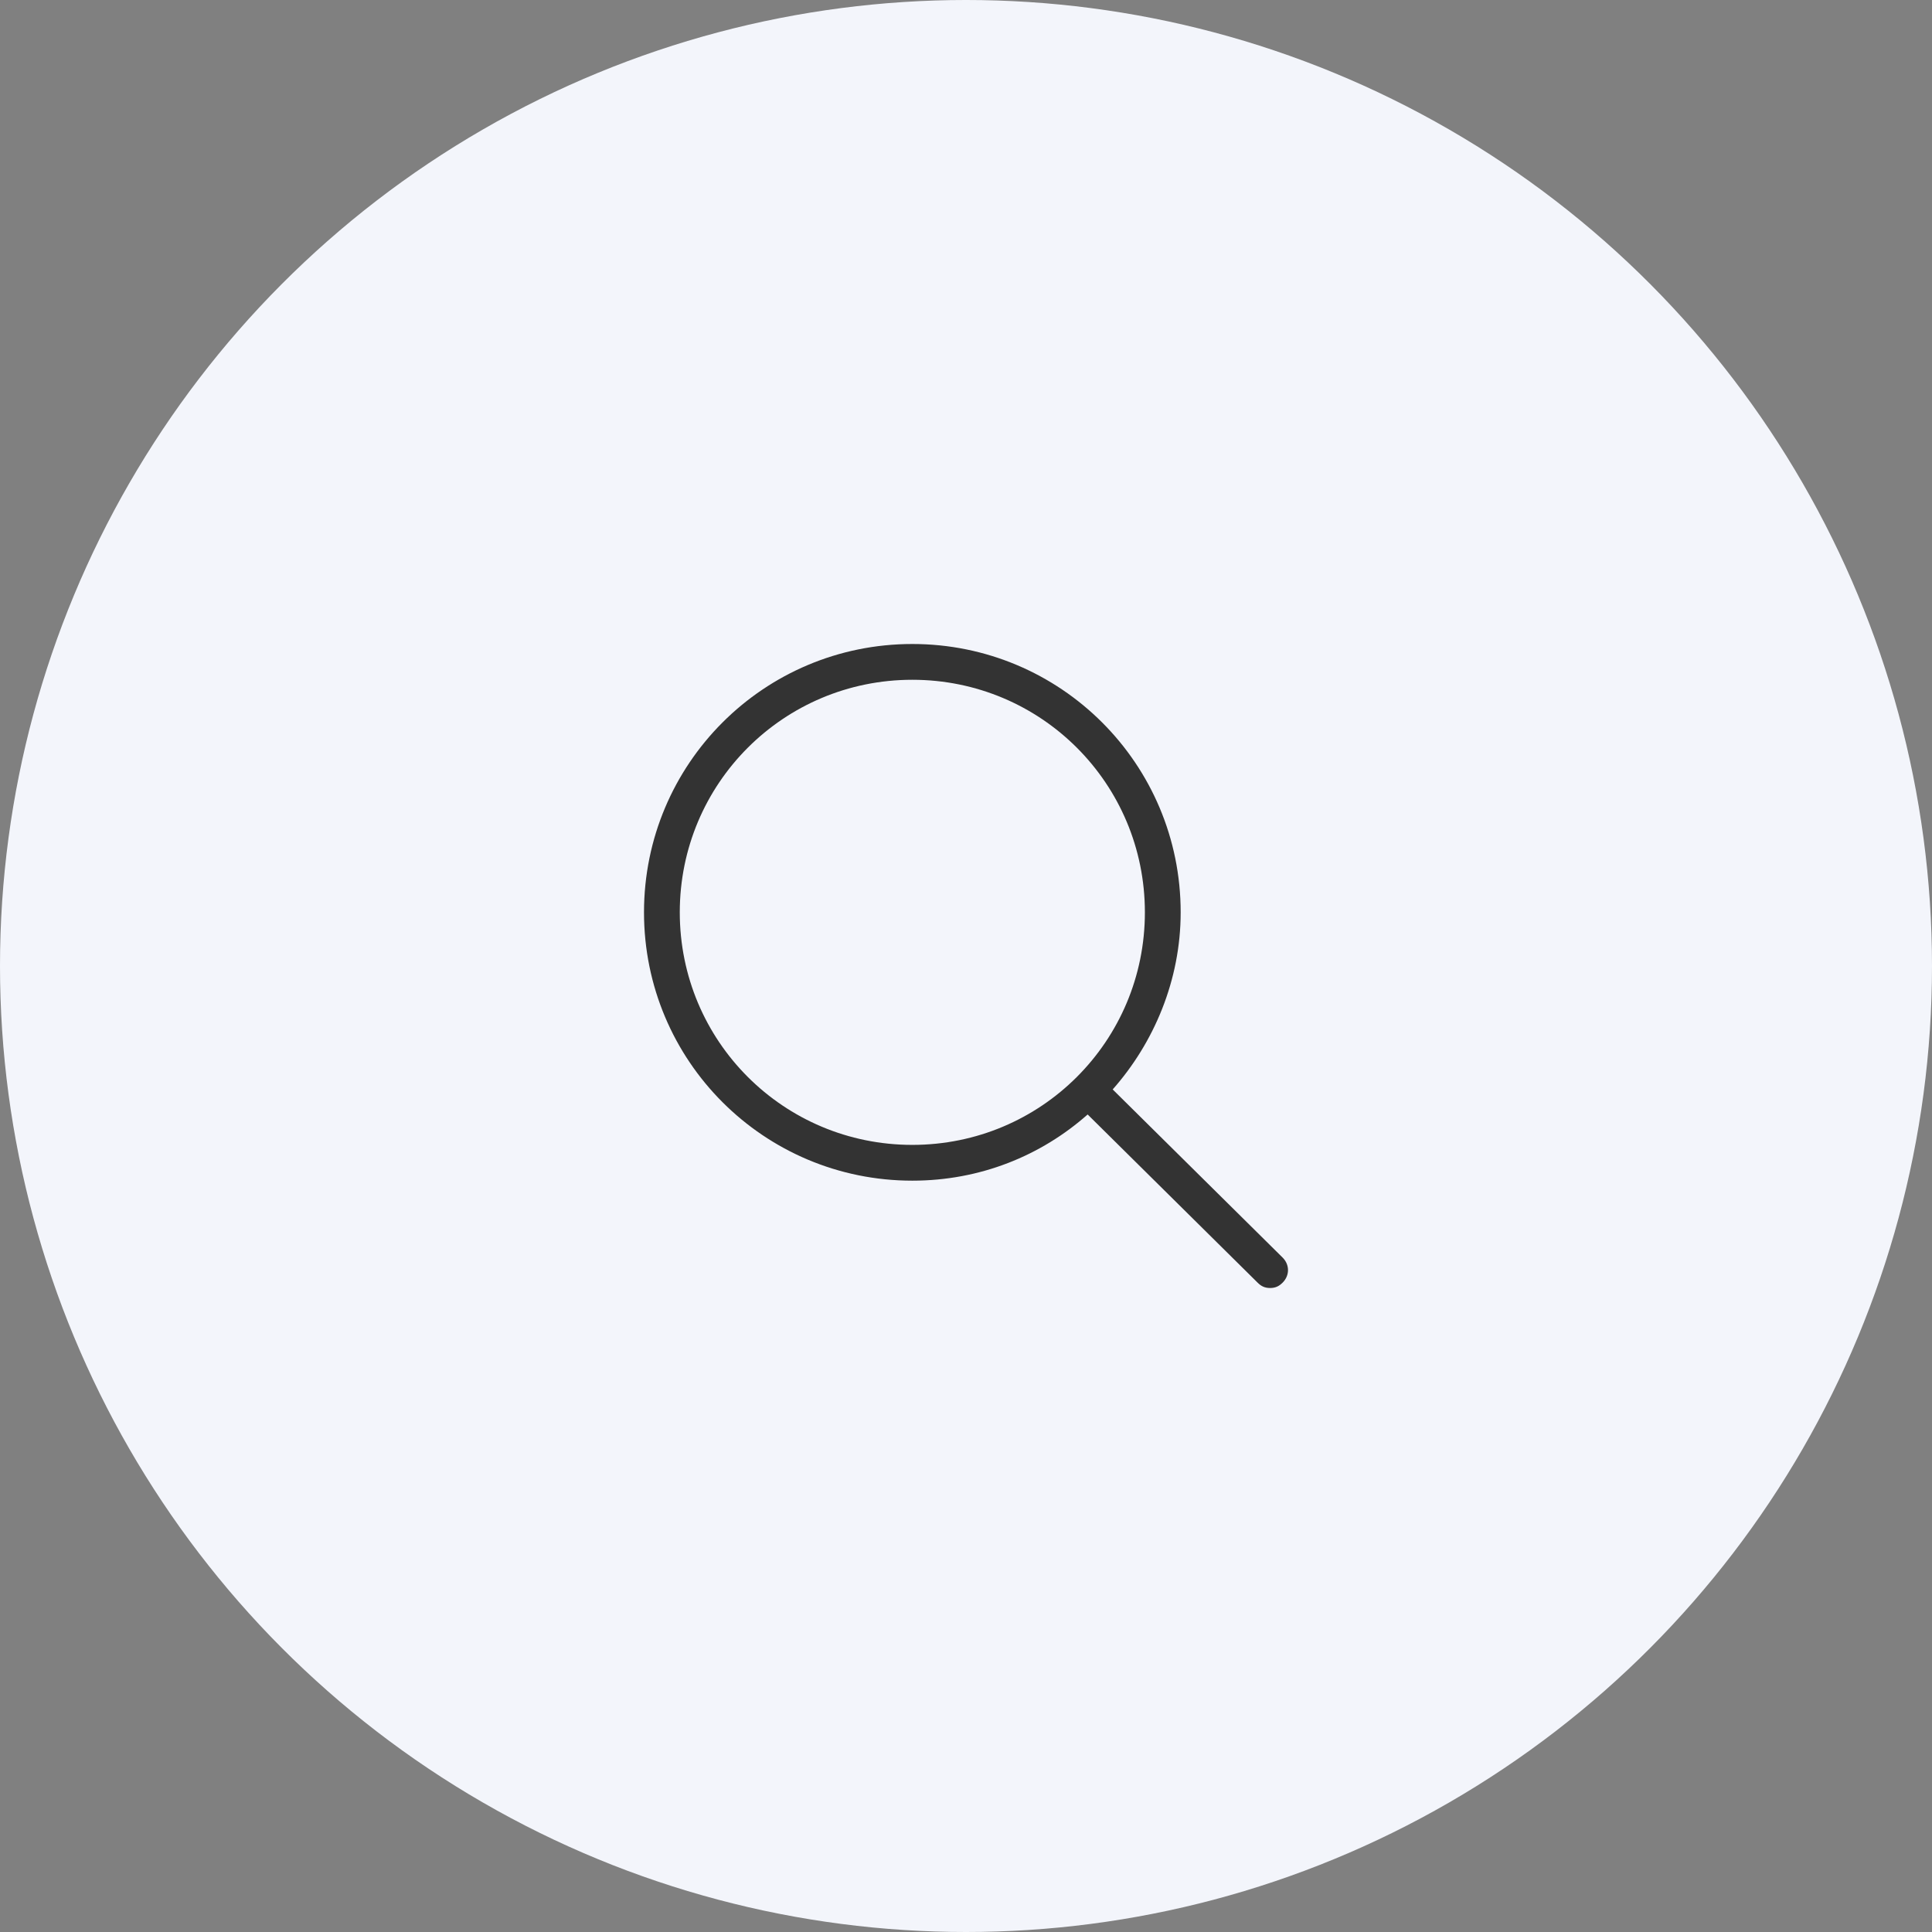
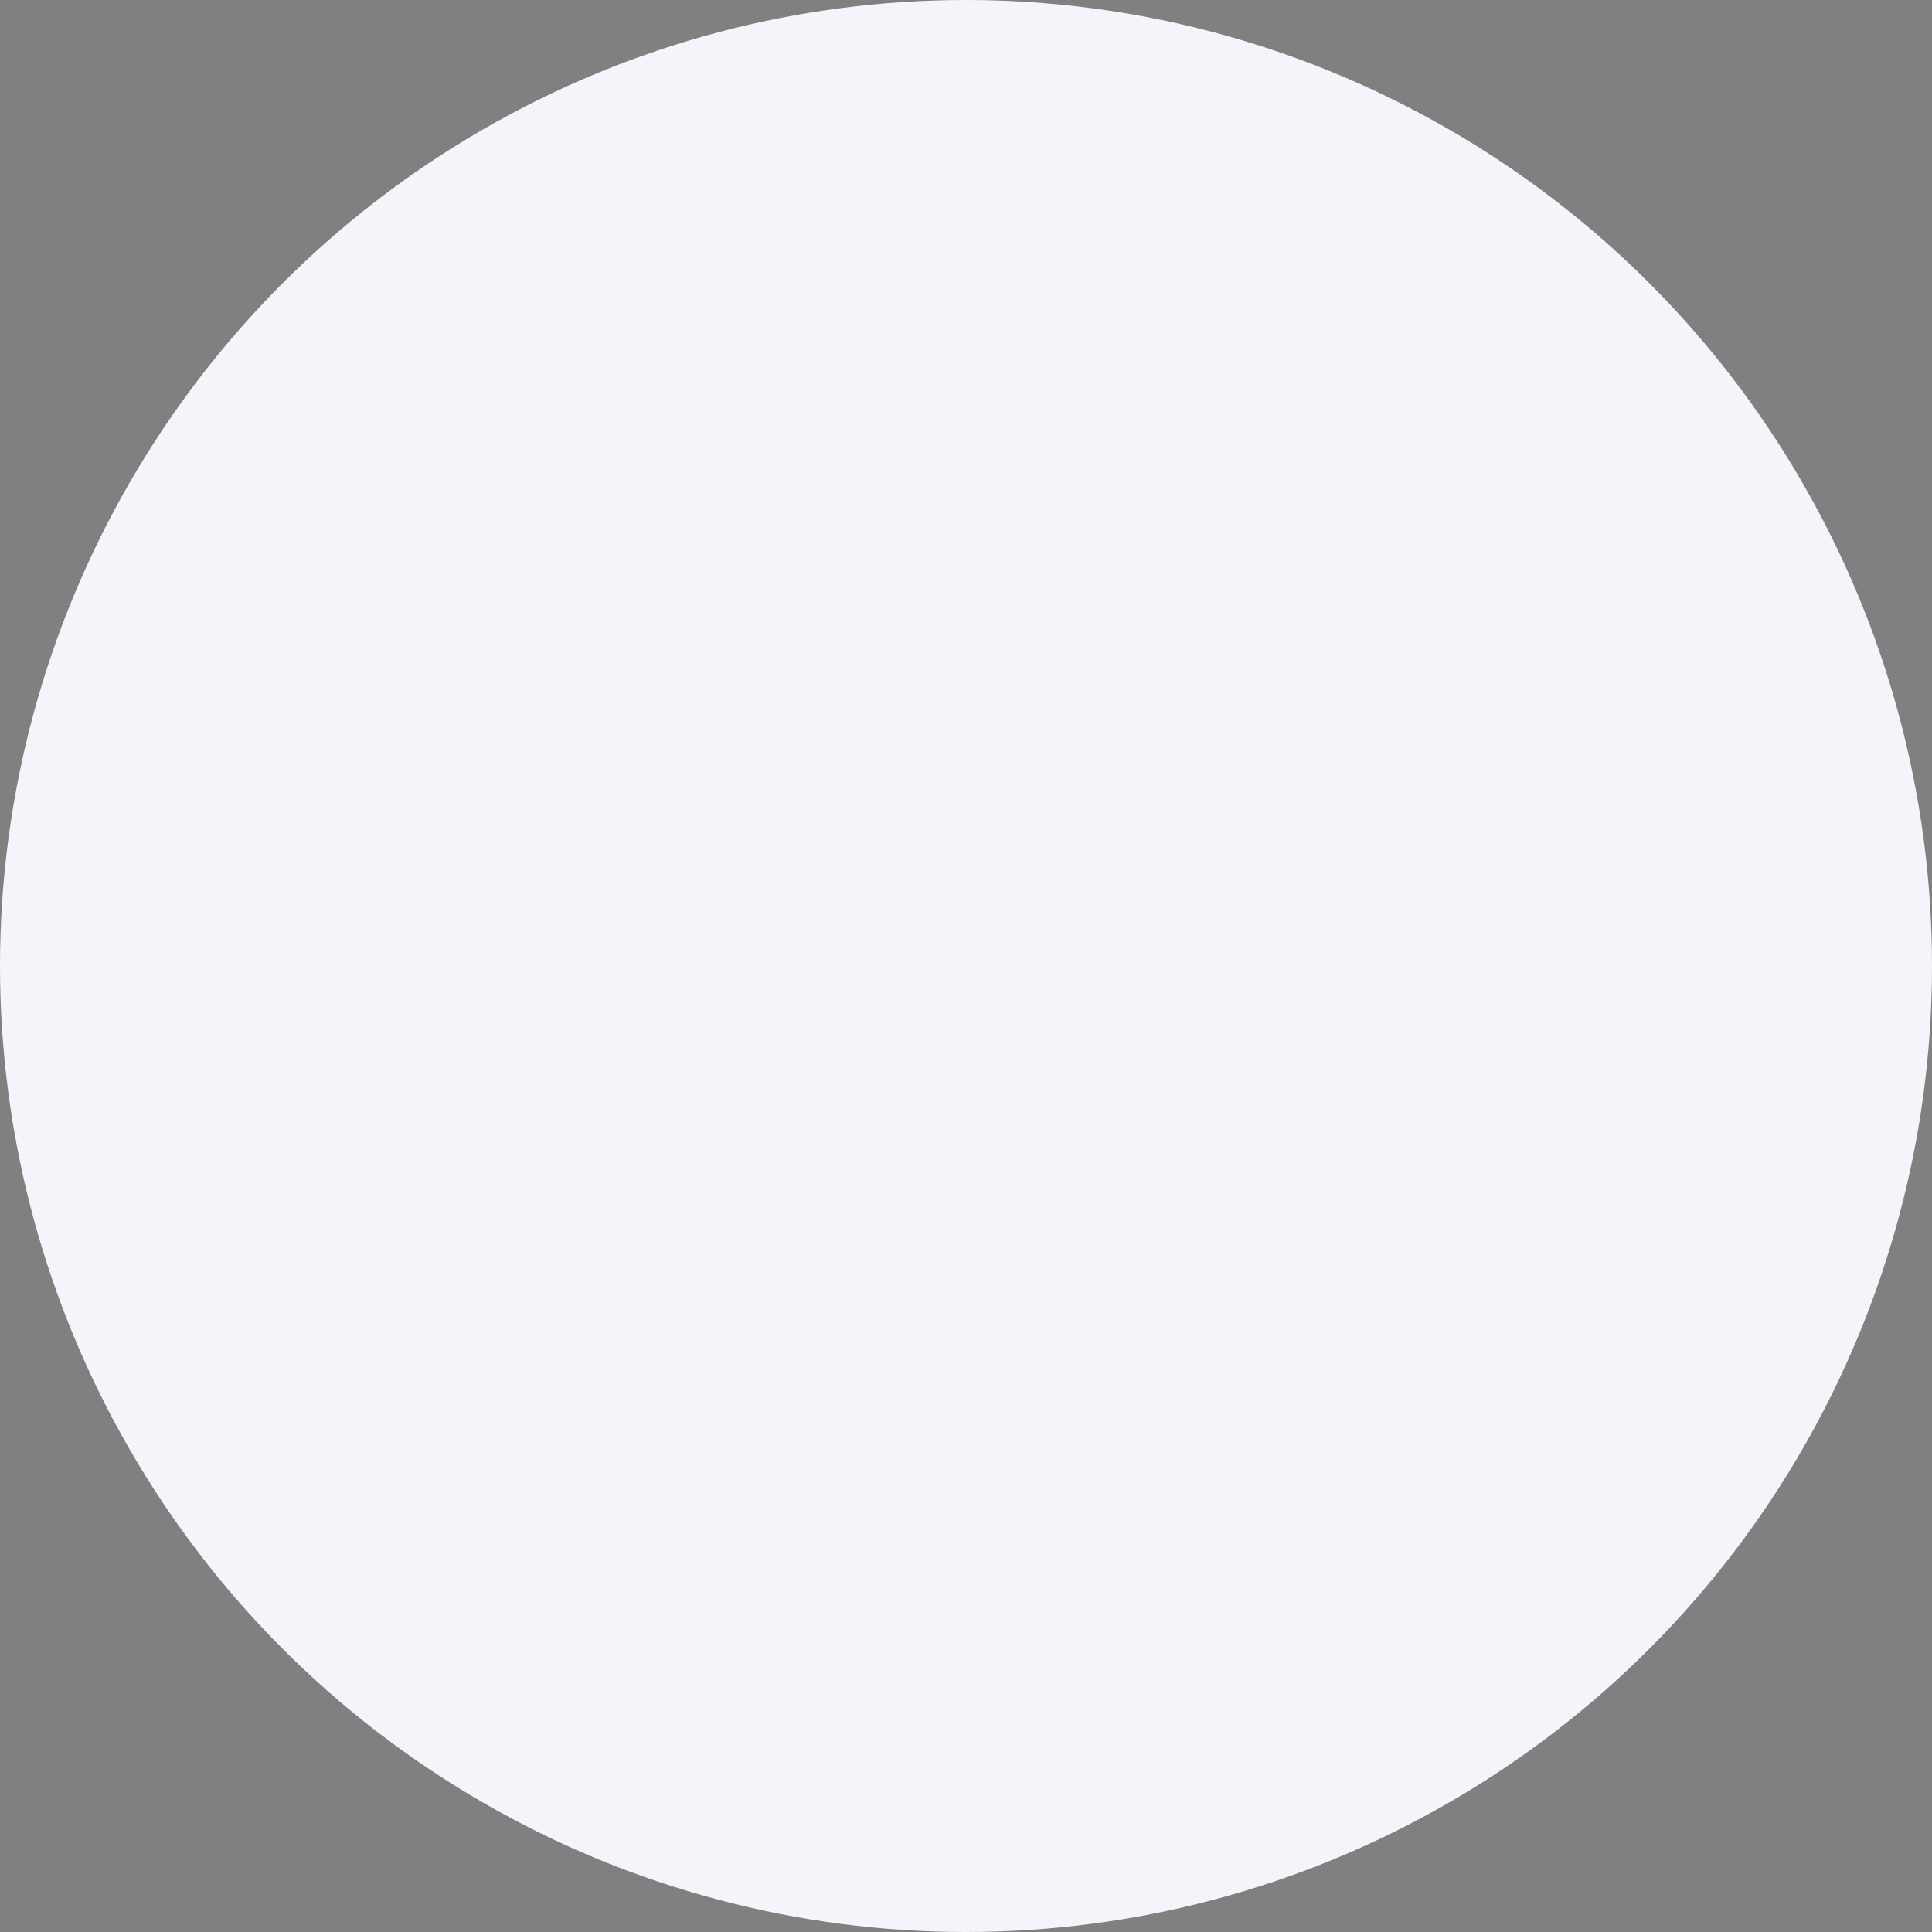
<svg xmlns="http://www.w3.org/2000/svg" version="1.1" id="Layer_1" x="0px" y="0px" viewBox="0 0 108 108" style="enable-background:new 0 0 108 108;" xml:space="preserve">
  <rect x="0" y="0" width="108" height="108" fill="#808080" stroke="none" />
  <style type="text/css">
	.st0{fill:#F3F5FB;}
	.st1{fill:#333333;}
</style>
  <circle class="st0" cx="54" cy="54" r="54" />
-   <path class="st1" d="M71.7,70.3l-9.5-9.4c2.3-2.6,3.8-6.1,3.8-9.9c0-8.3-6.7-15-15-15s-15,6.7-15,15s6.7,15,15,15  c3.8,0,7.2-1.4,9.8-3.7l9.5,9.4c0.2,0.2,0.4,0.3,0.7,0.3c0.3,0,0.5-0.1,0.7-0.3C72.1,71.3,72.1,70.7,71.7,70.3z M51,64  c-7.2,0-13-5.8-13-13s5.8-13,13-13s13,5.8,13,13S58.2,64,51,64z" />
</svg>